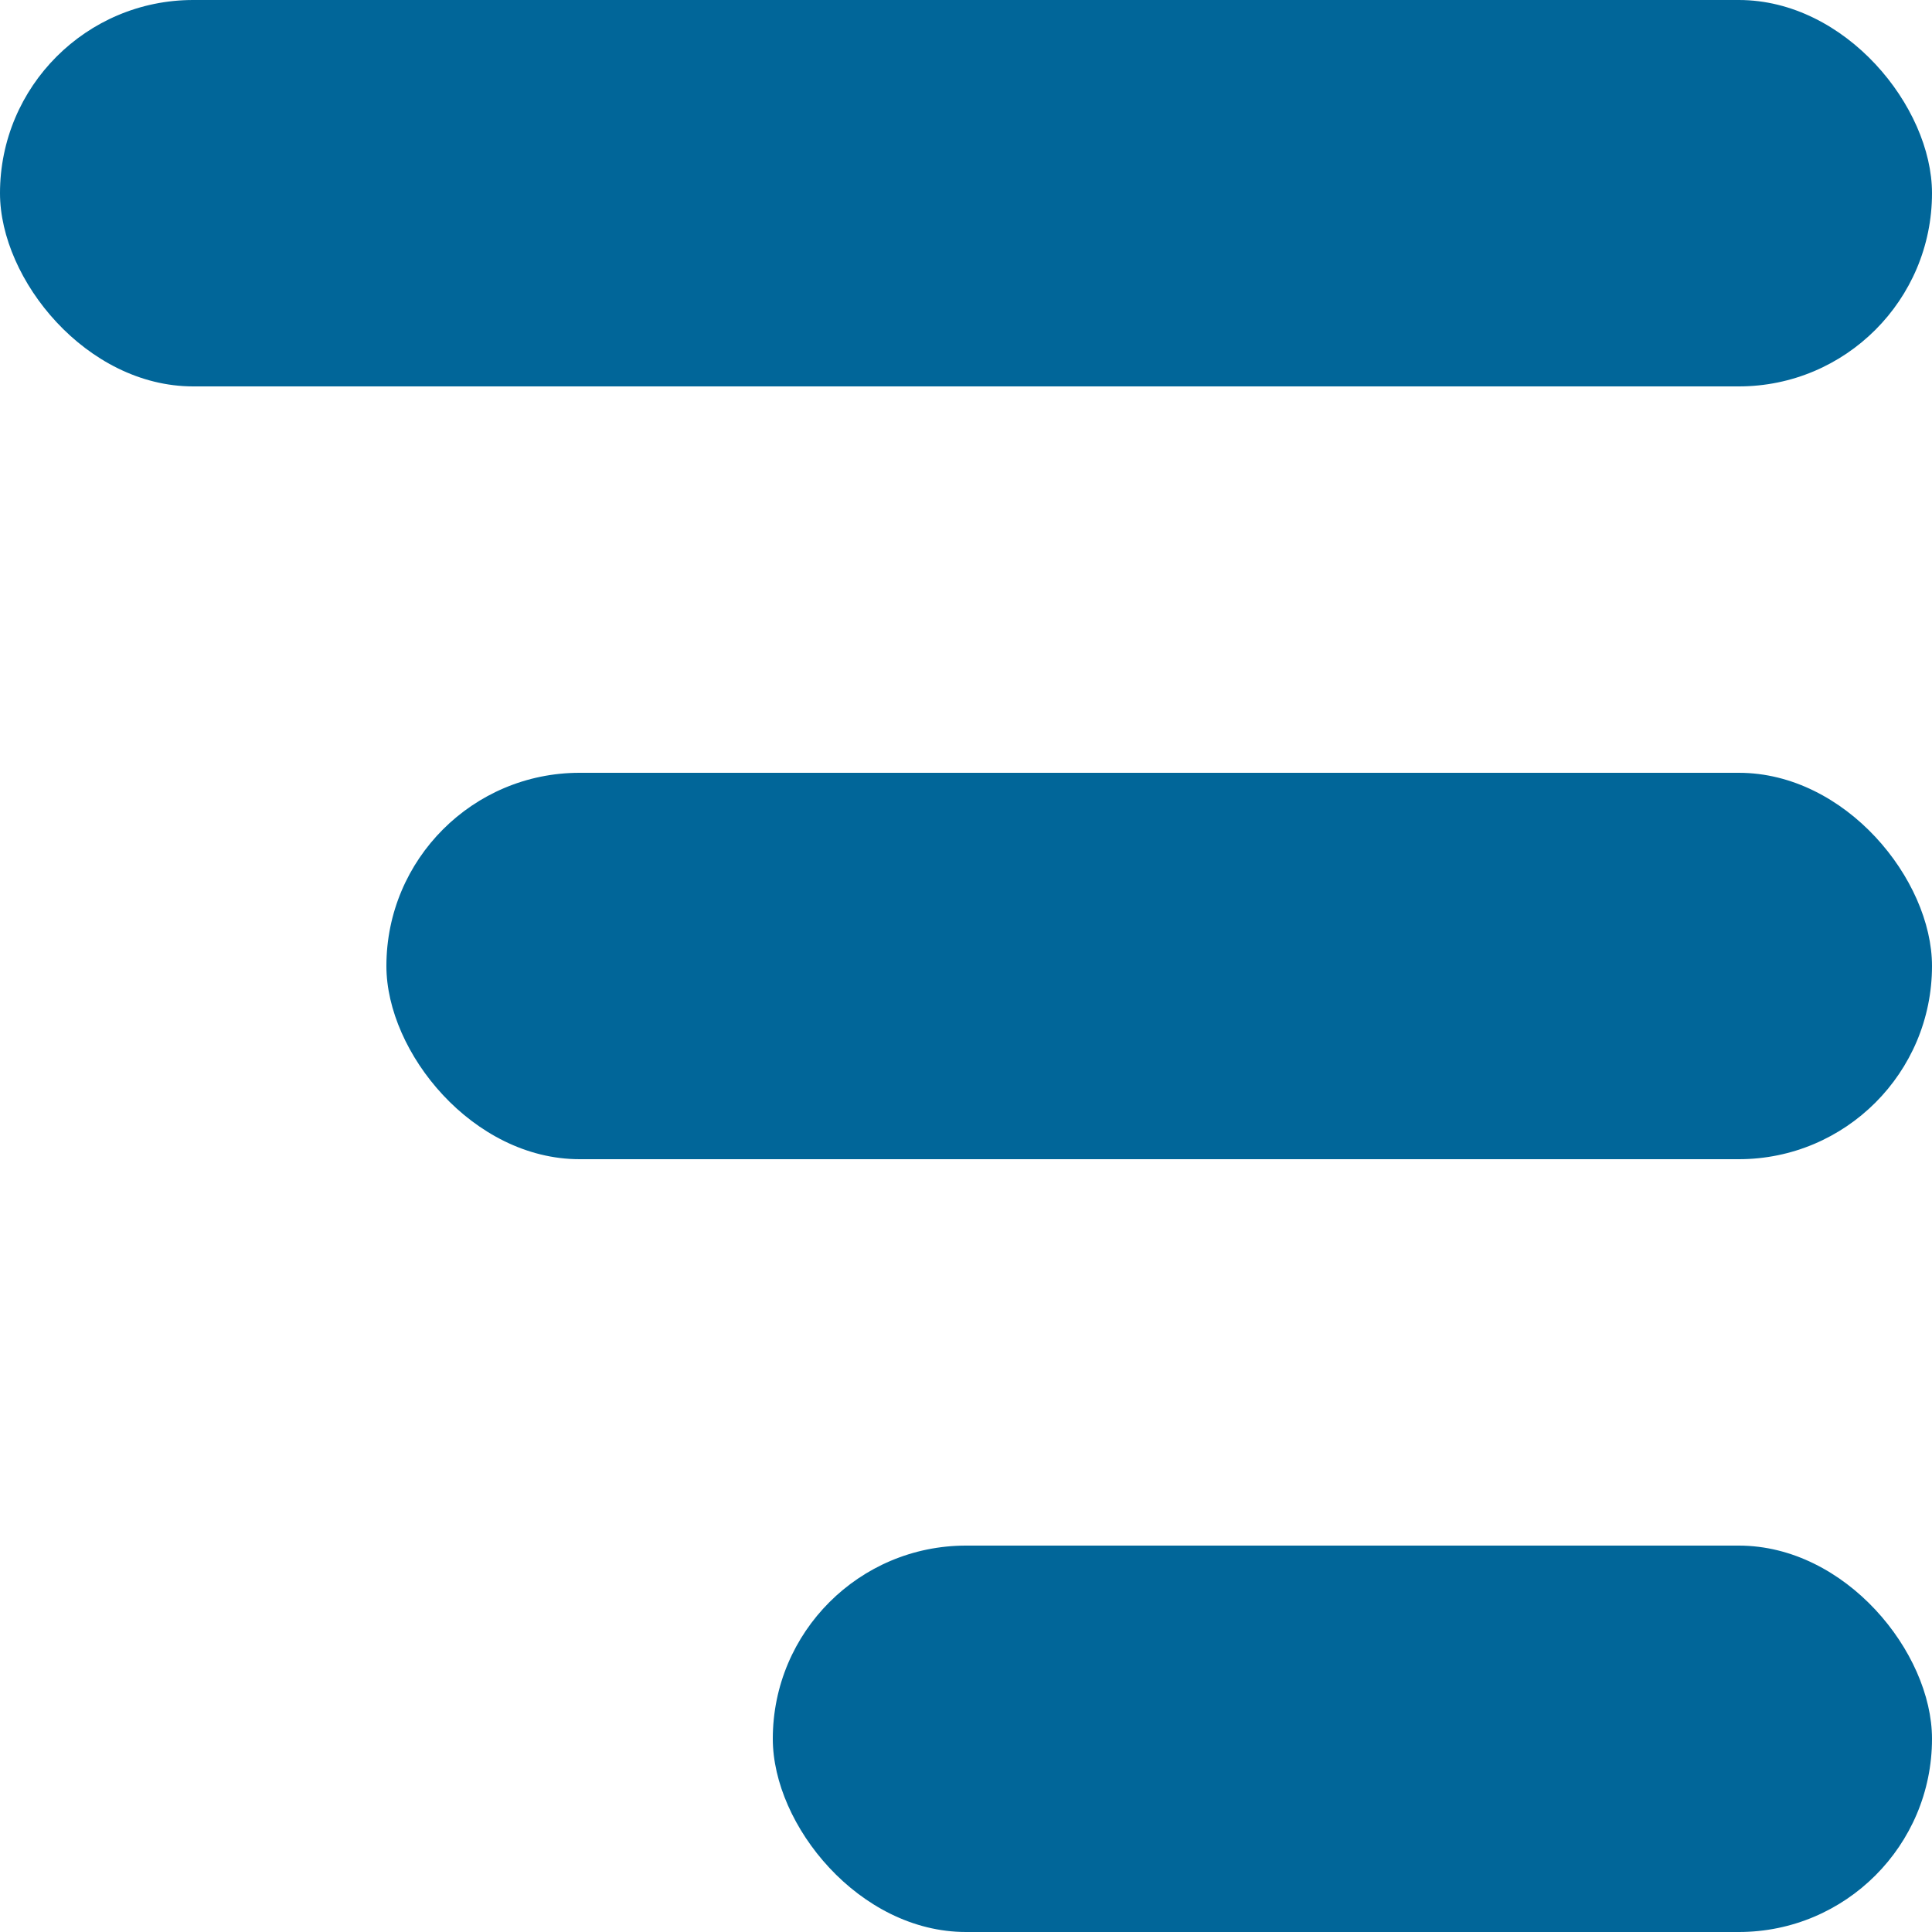
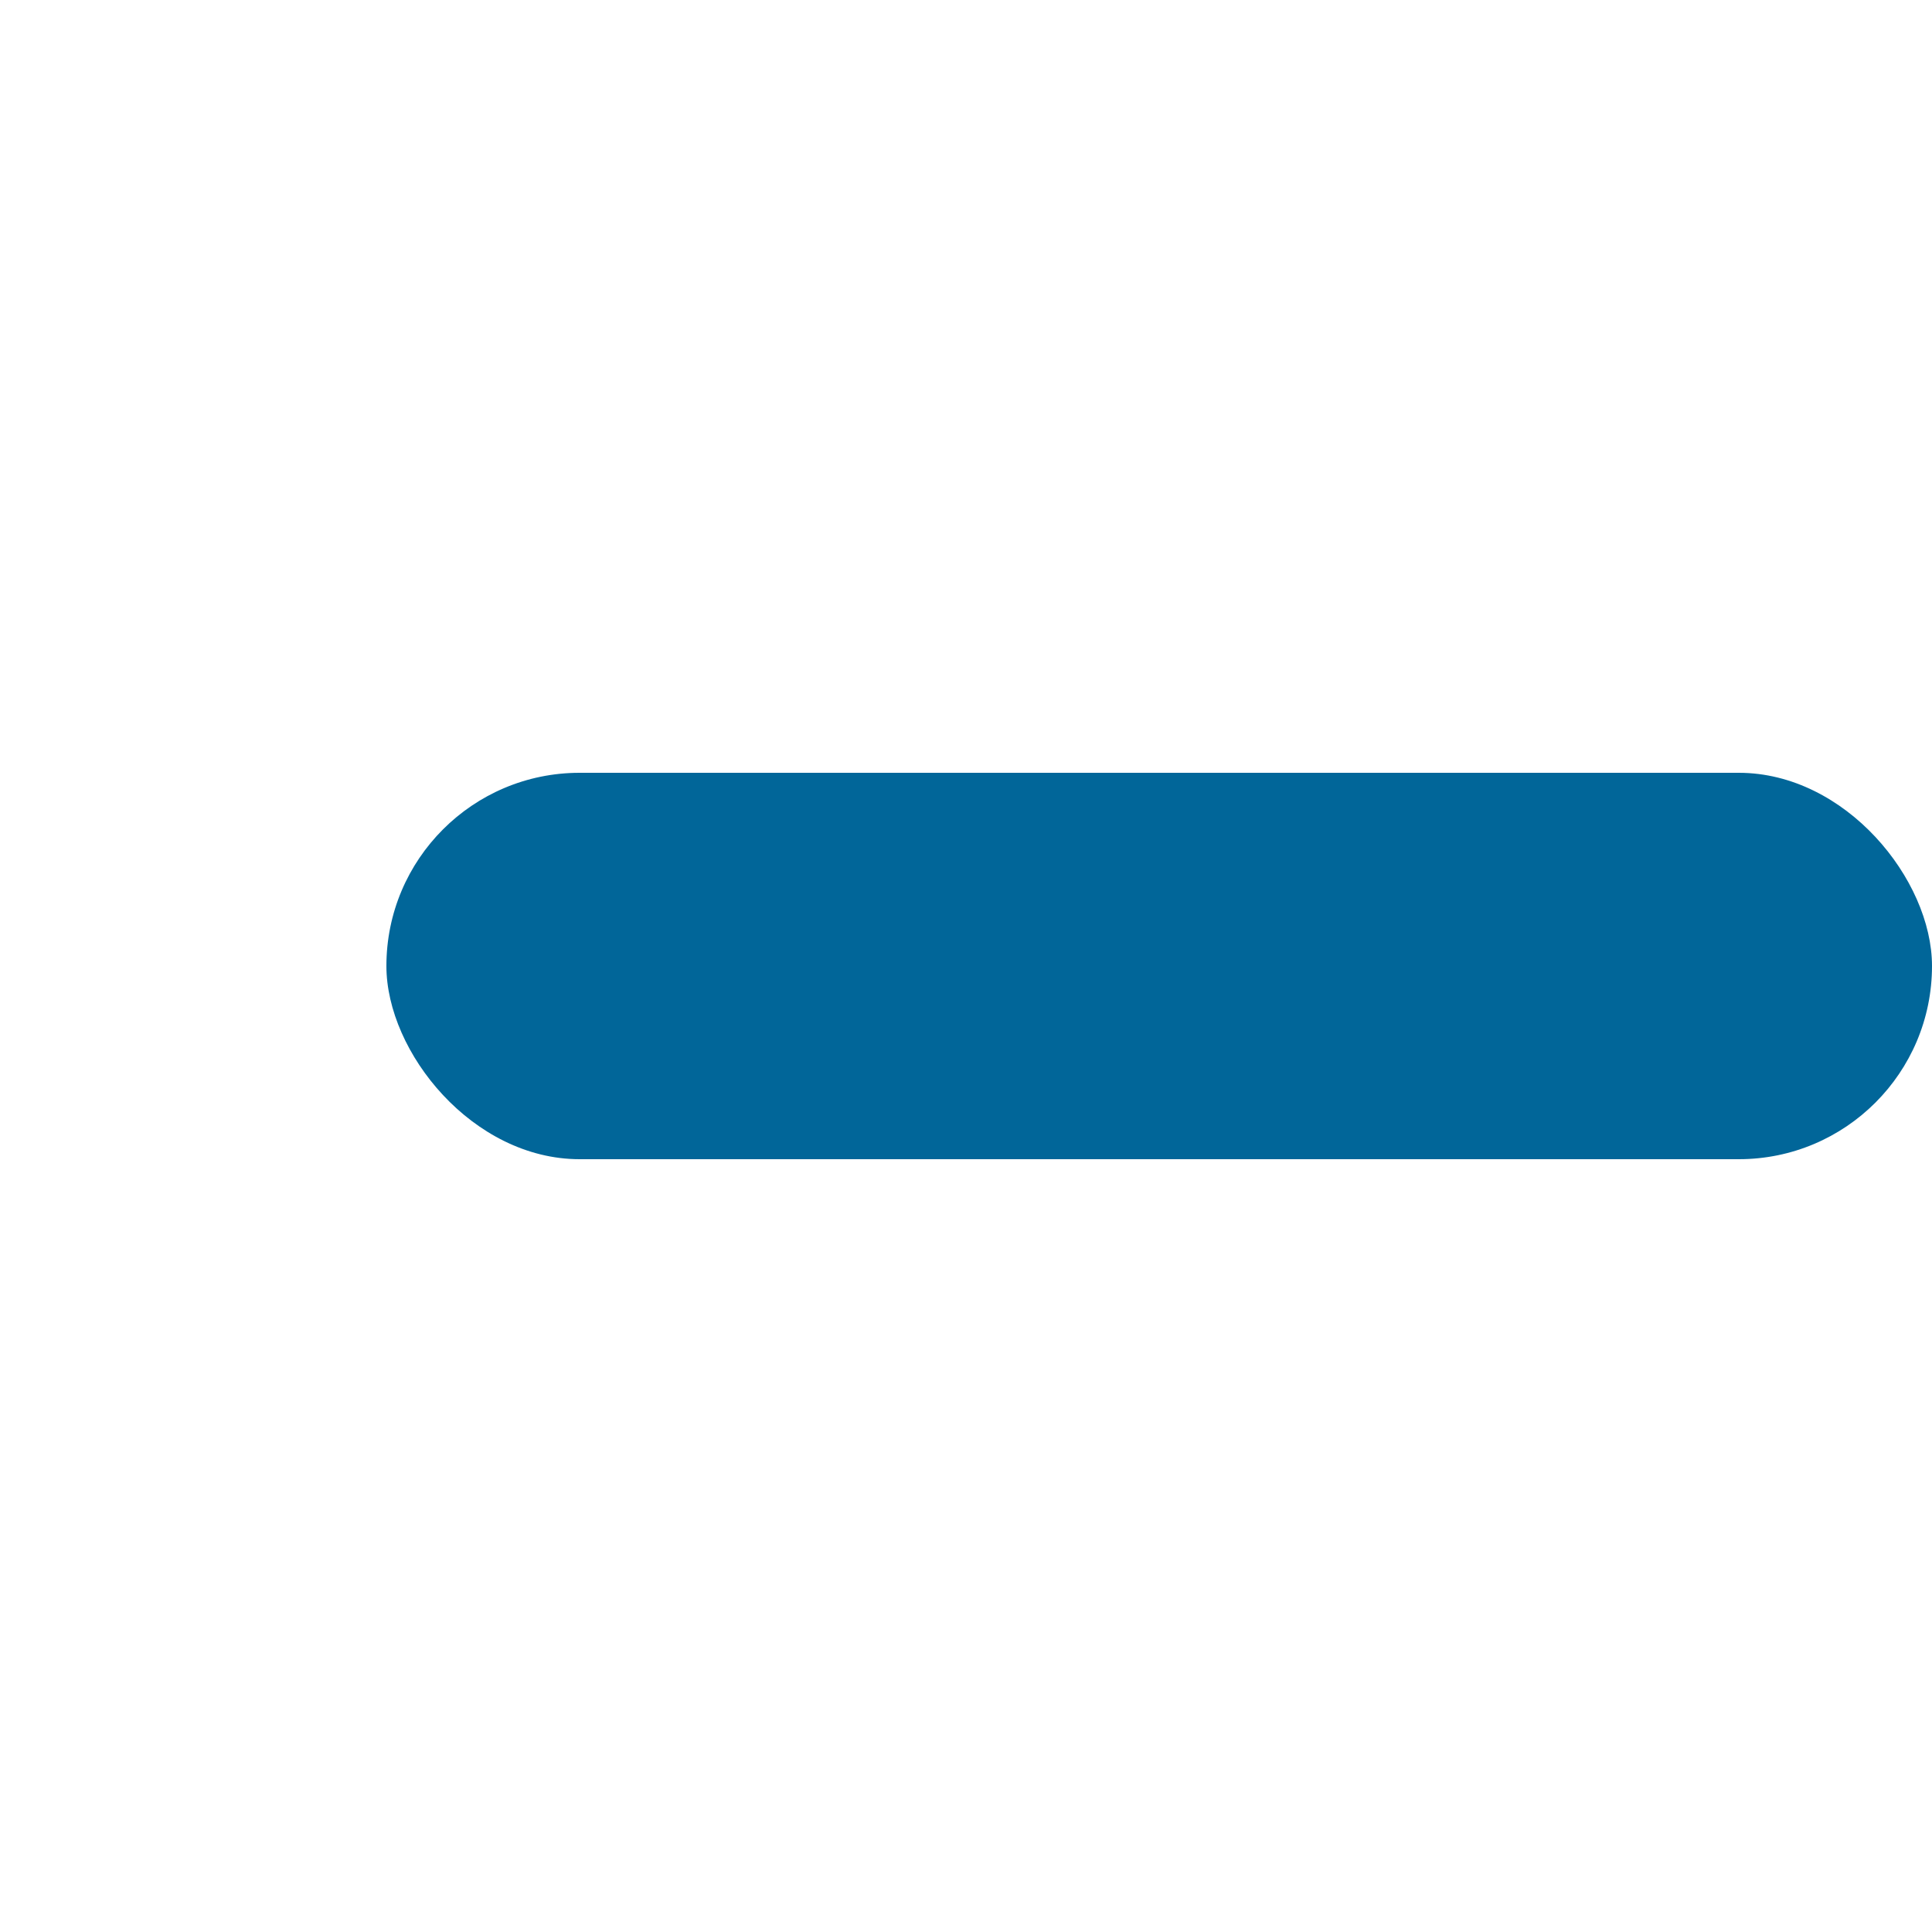
<svg xmlns="http://www.w3.org/2000/svg" width="20" height="20" viewBox="0 0 20 20" fill="none">
-   <rect width="20" height="4" rx="2" fill="#016699" />
  <rect x="4" y="8" width="16" height="4" rx="2" fill="#016699" />
-   <rect x="8" y="16" width="12" height="4" rx="2" fill="#016699" />
</svg>